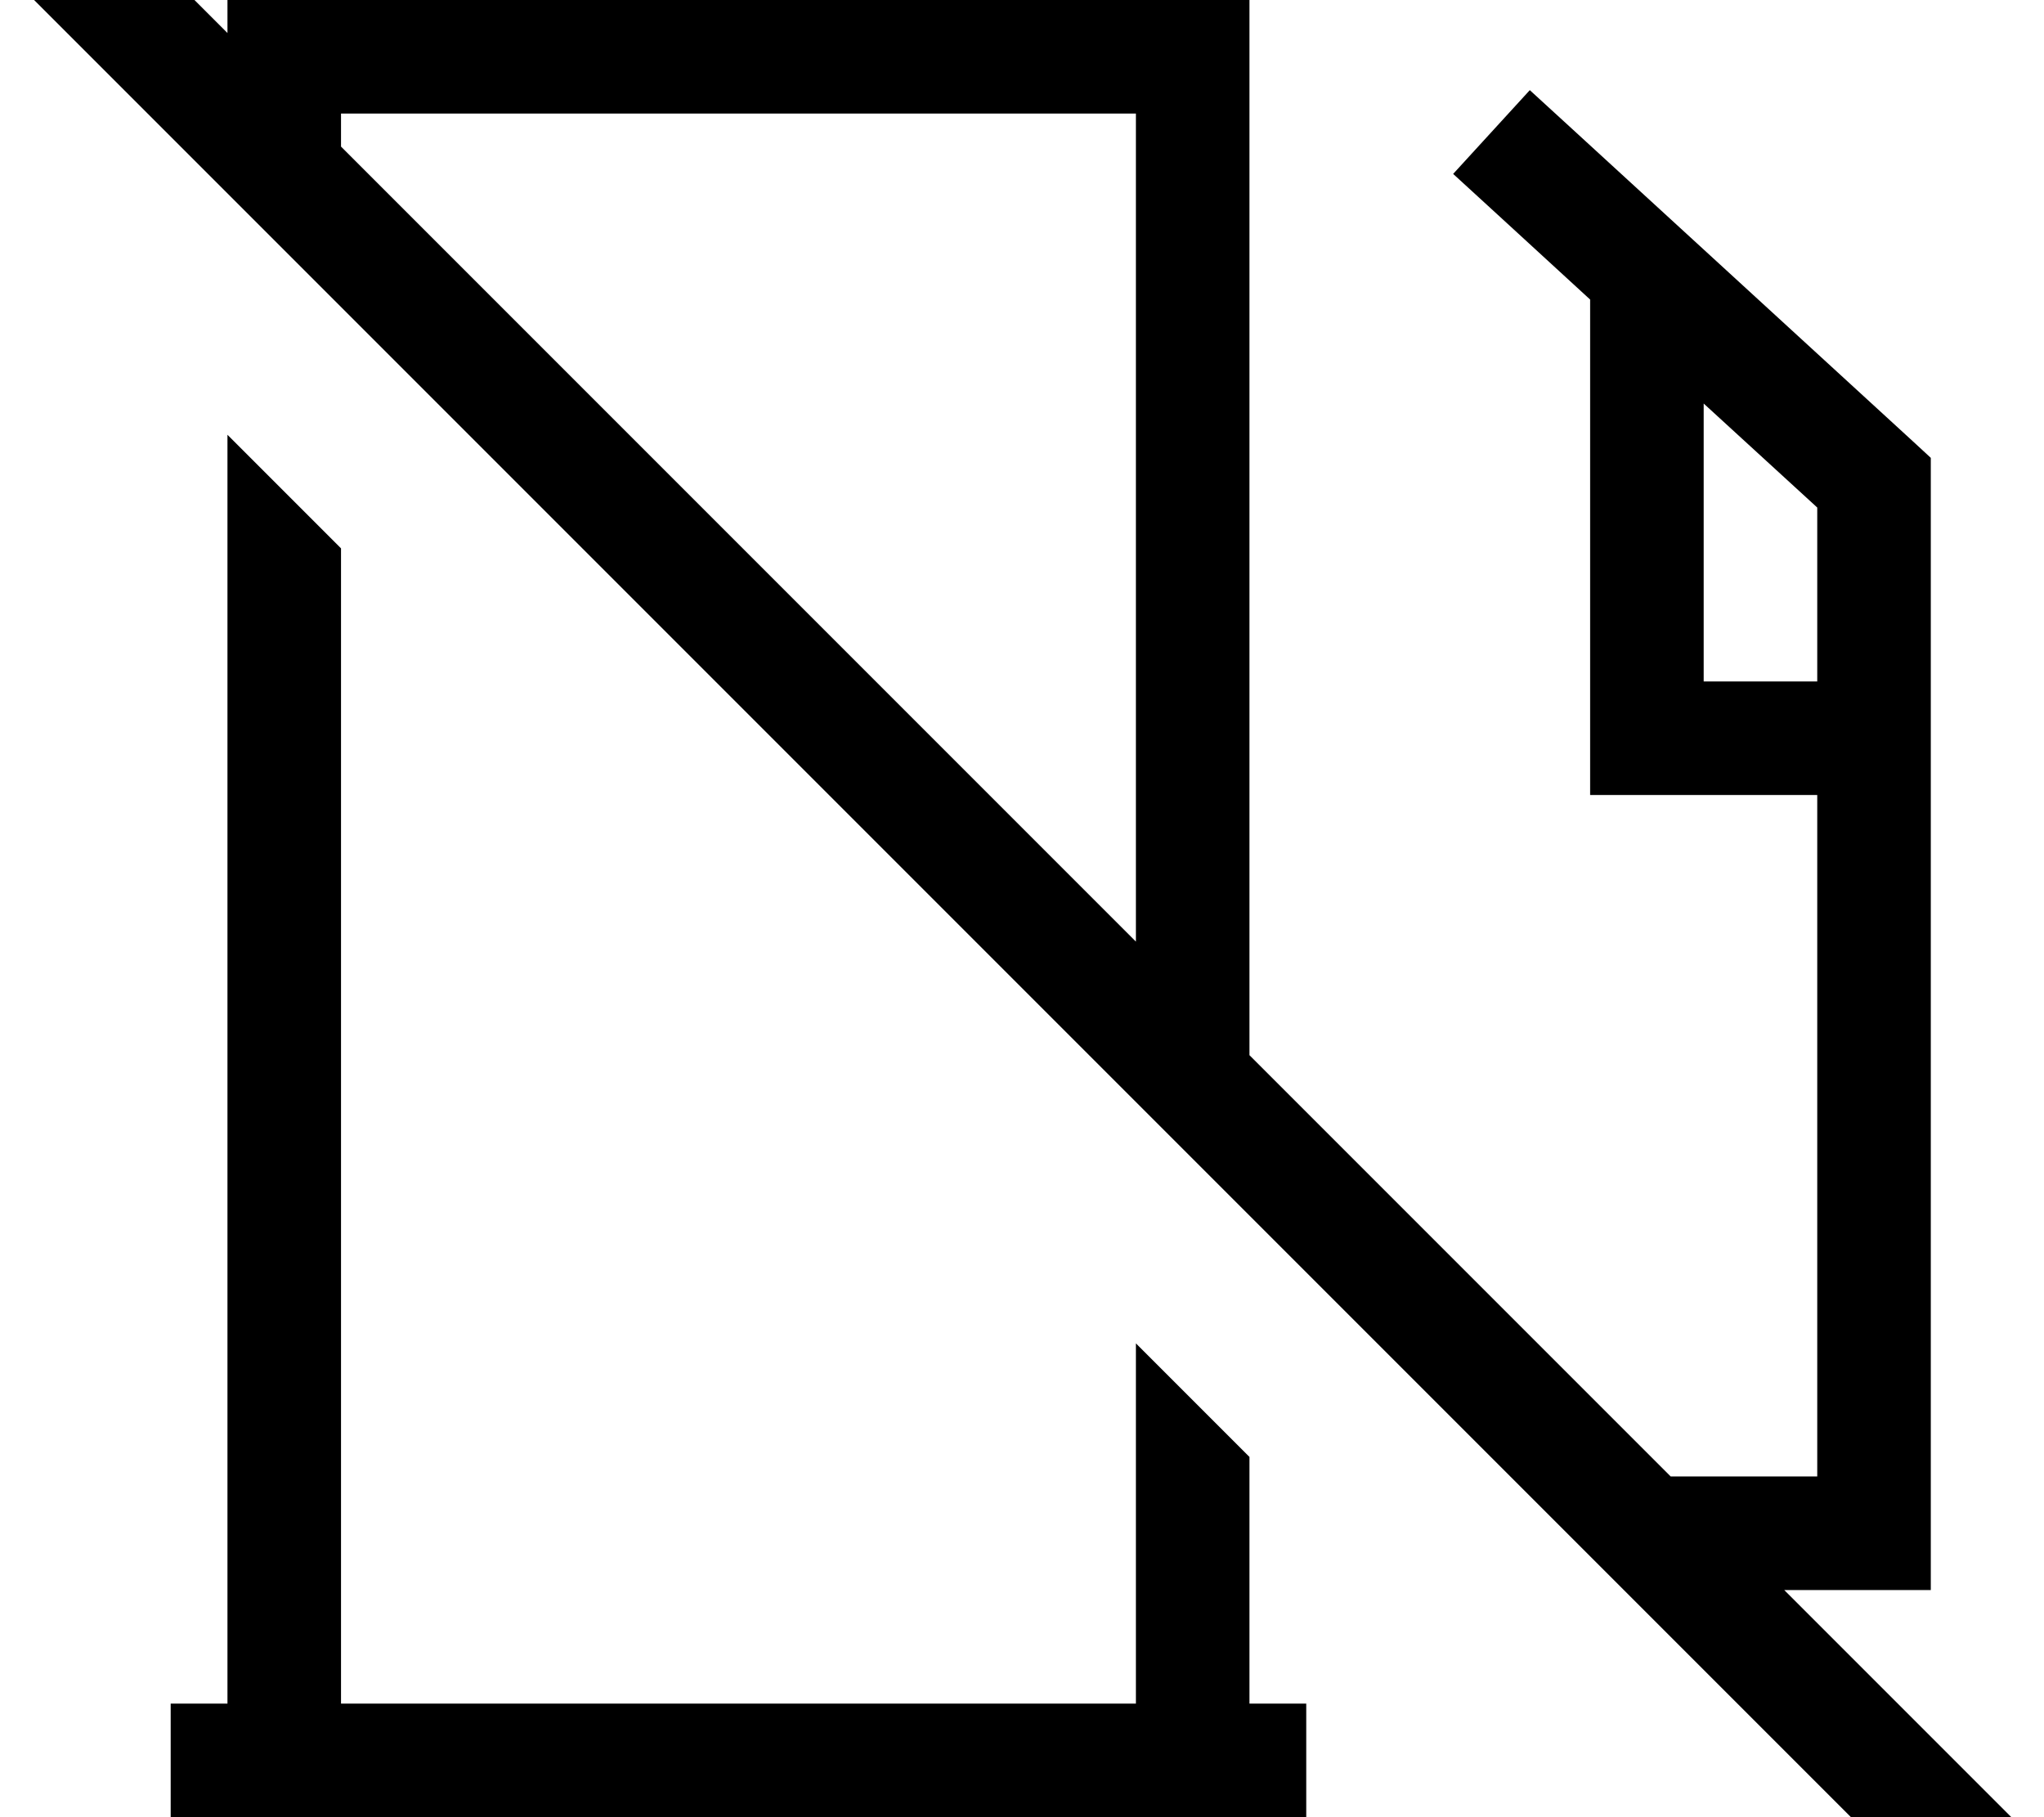
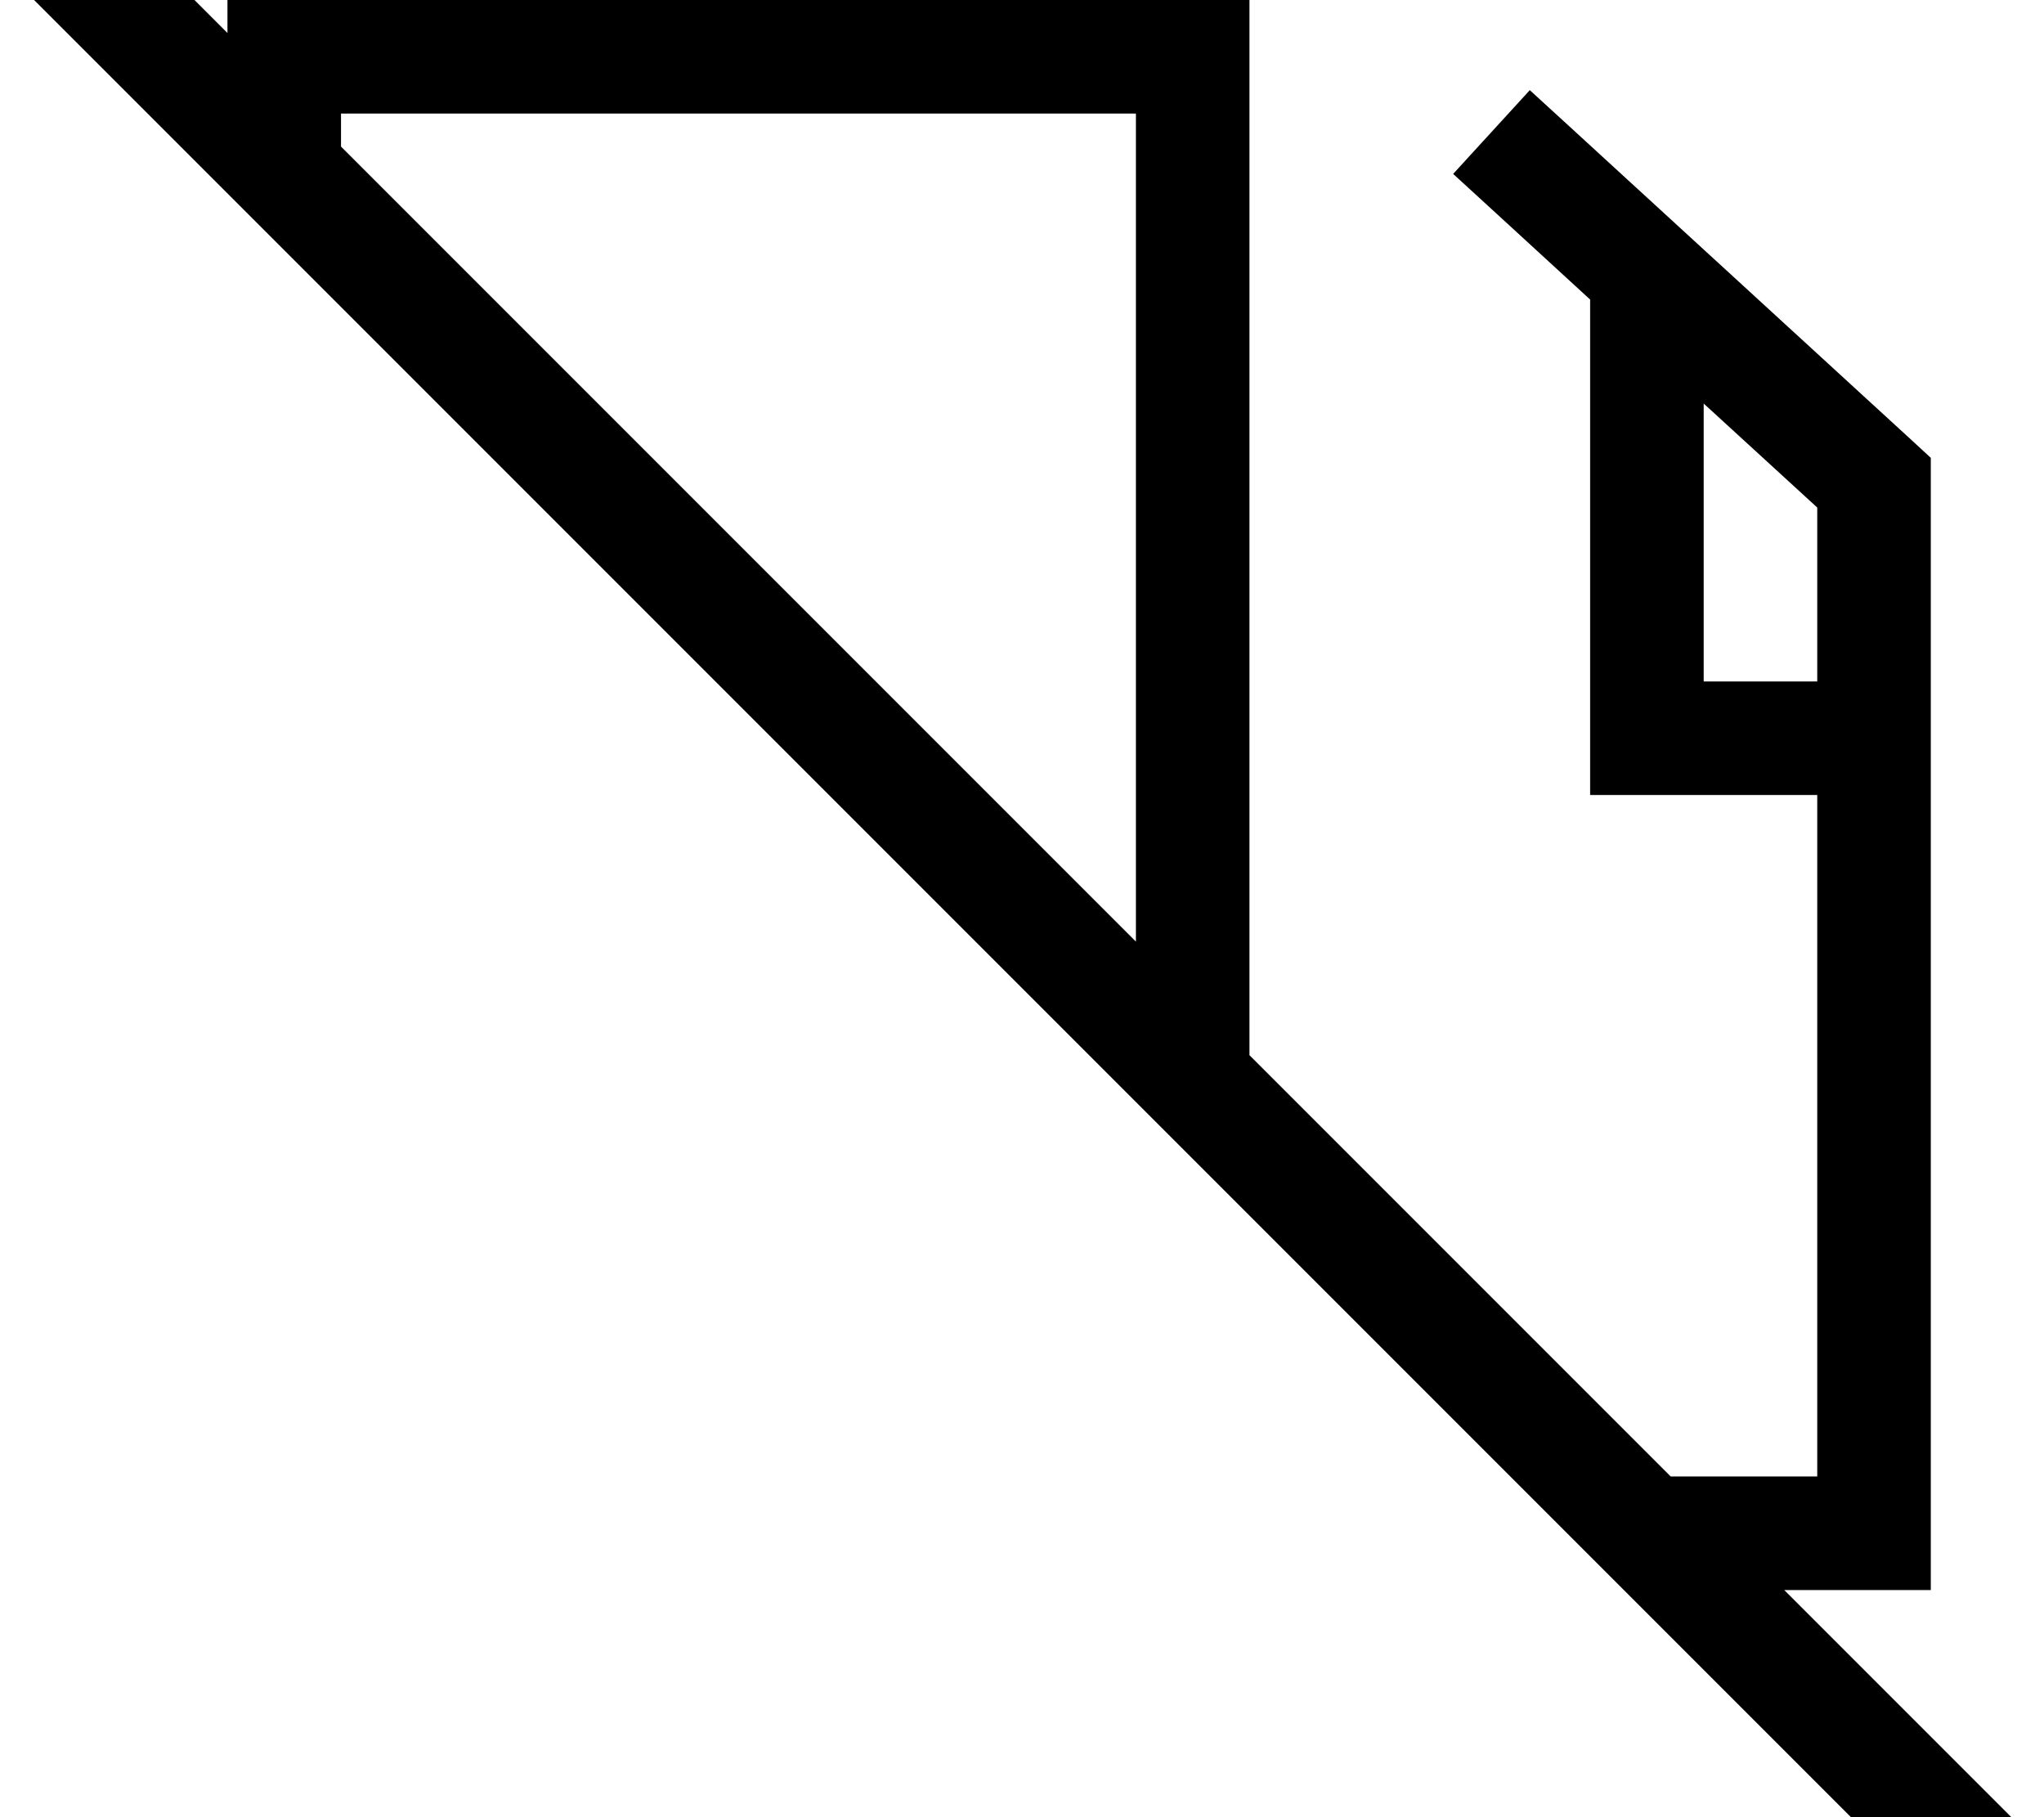
<svg xmlns="http://www.w3.org/2000/svg" viewBox="0 0 576 512">
-   <path fill="currentColor" d="M35.6-19.2l-11.3-11.3-22.6 22.6 11.3 11.3 527.8 527.8 11.3 11.3 22.6-22.6-71.9-71.9 41.3 0 0-319-5.2-4.8-96-88-11.8-10.8-21.6 23.6c5.4 4.9 18.2 16.7 38.6 35.4l0 139.6 64 0 0 192-41.3 0-118.7-118.7 0-297.3-288 0 0 9.3-28.5-28.5zM96.1 41.3l0-9.3 224 0 0 233.3-224-224zM64.1 480l-16 0 0 32 320 0 0-32-16 0 0-69.5-32-32 0 101.5-224 0 0-325.5-32-32 0 357.5zm416-366.3l32 29.3 0 49-32 0 0-78.3z" />
+   <path fill="currentColor" d="M35.6-19.2l-11.3-11.3-22.6 22.6 11.3 11.3 527.8 527.8 11.3 11.3 22.6-22.6-71.9-71.9 41.3 0 0-319-5.2-4.8-96-88-11.8-10.8-21.6 23.6c5.4 4.9 18.2 16.7 38.6 35.4l0 139.6 64 0 0 192-41.3 0-118.7-118.7 0-297.3-288 0 0 9.3-28.5-28.5zM96.1 41.3l0-9.3 224 0 0 233.3-224-224zM64.1 480zm416-366.3l32 29.3 0 49-32 0 0-78.3z" />
</svg>